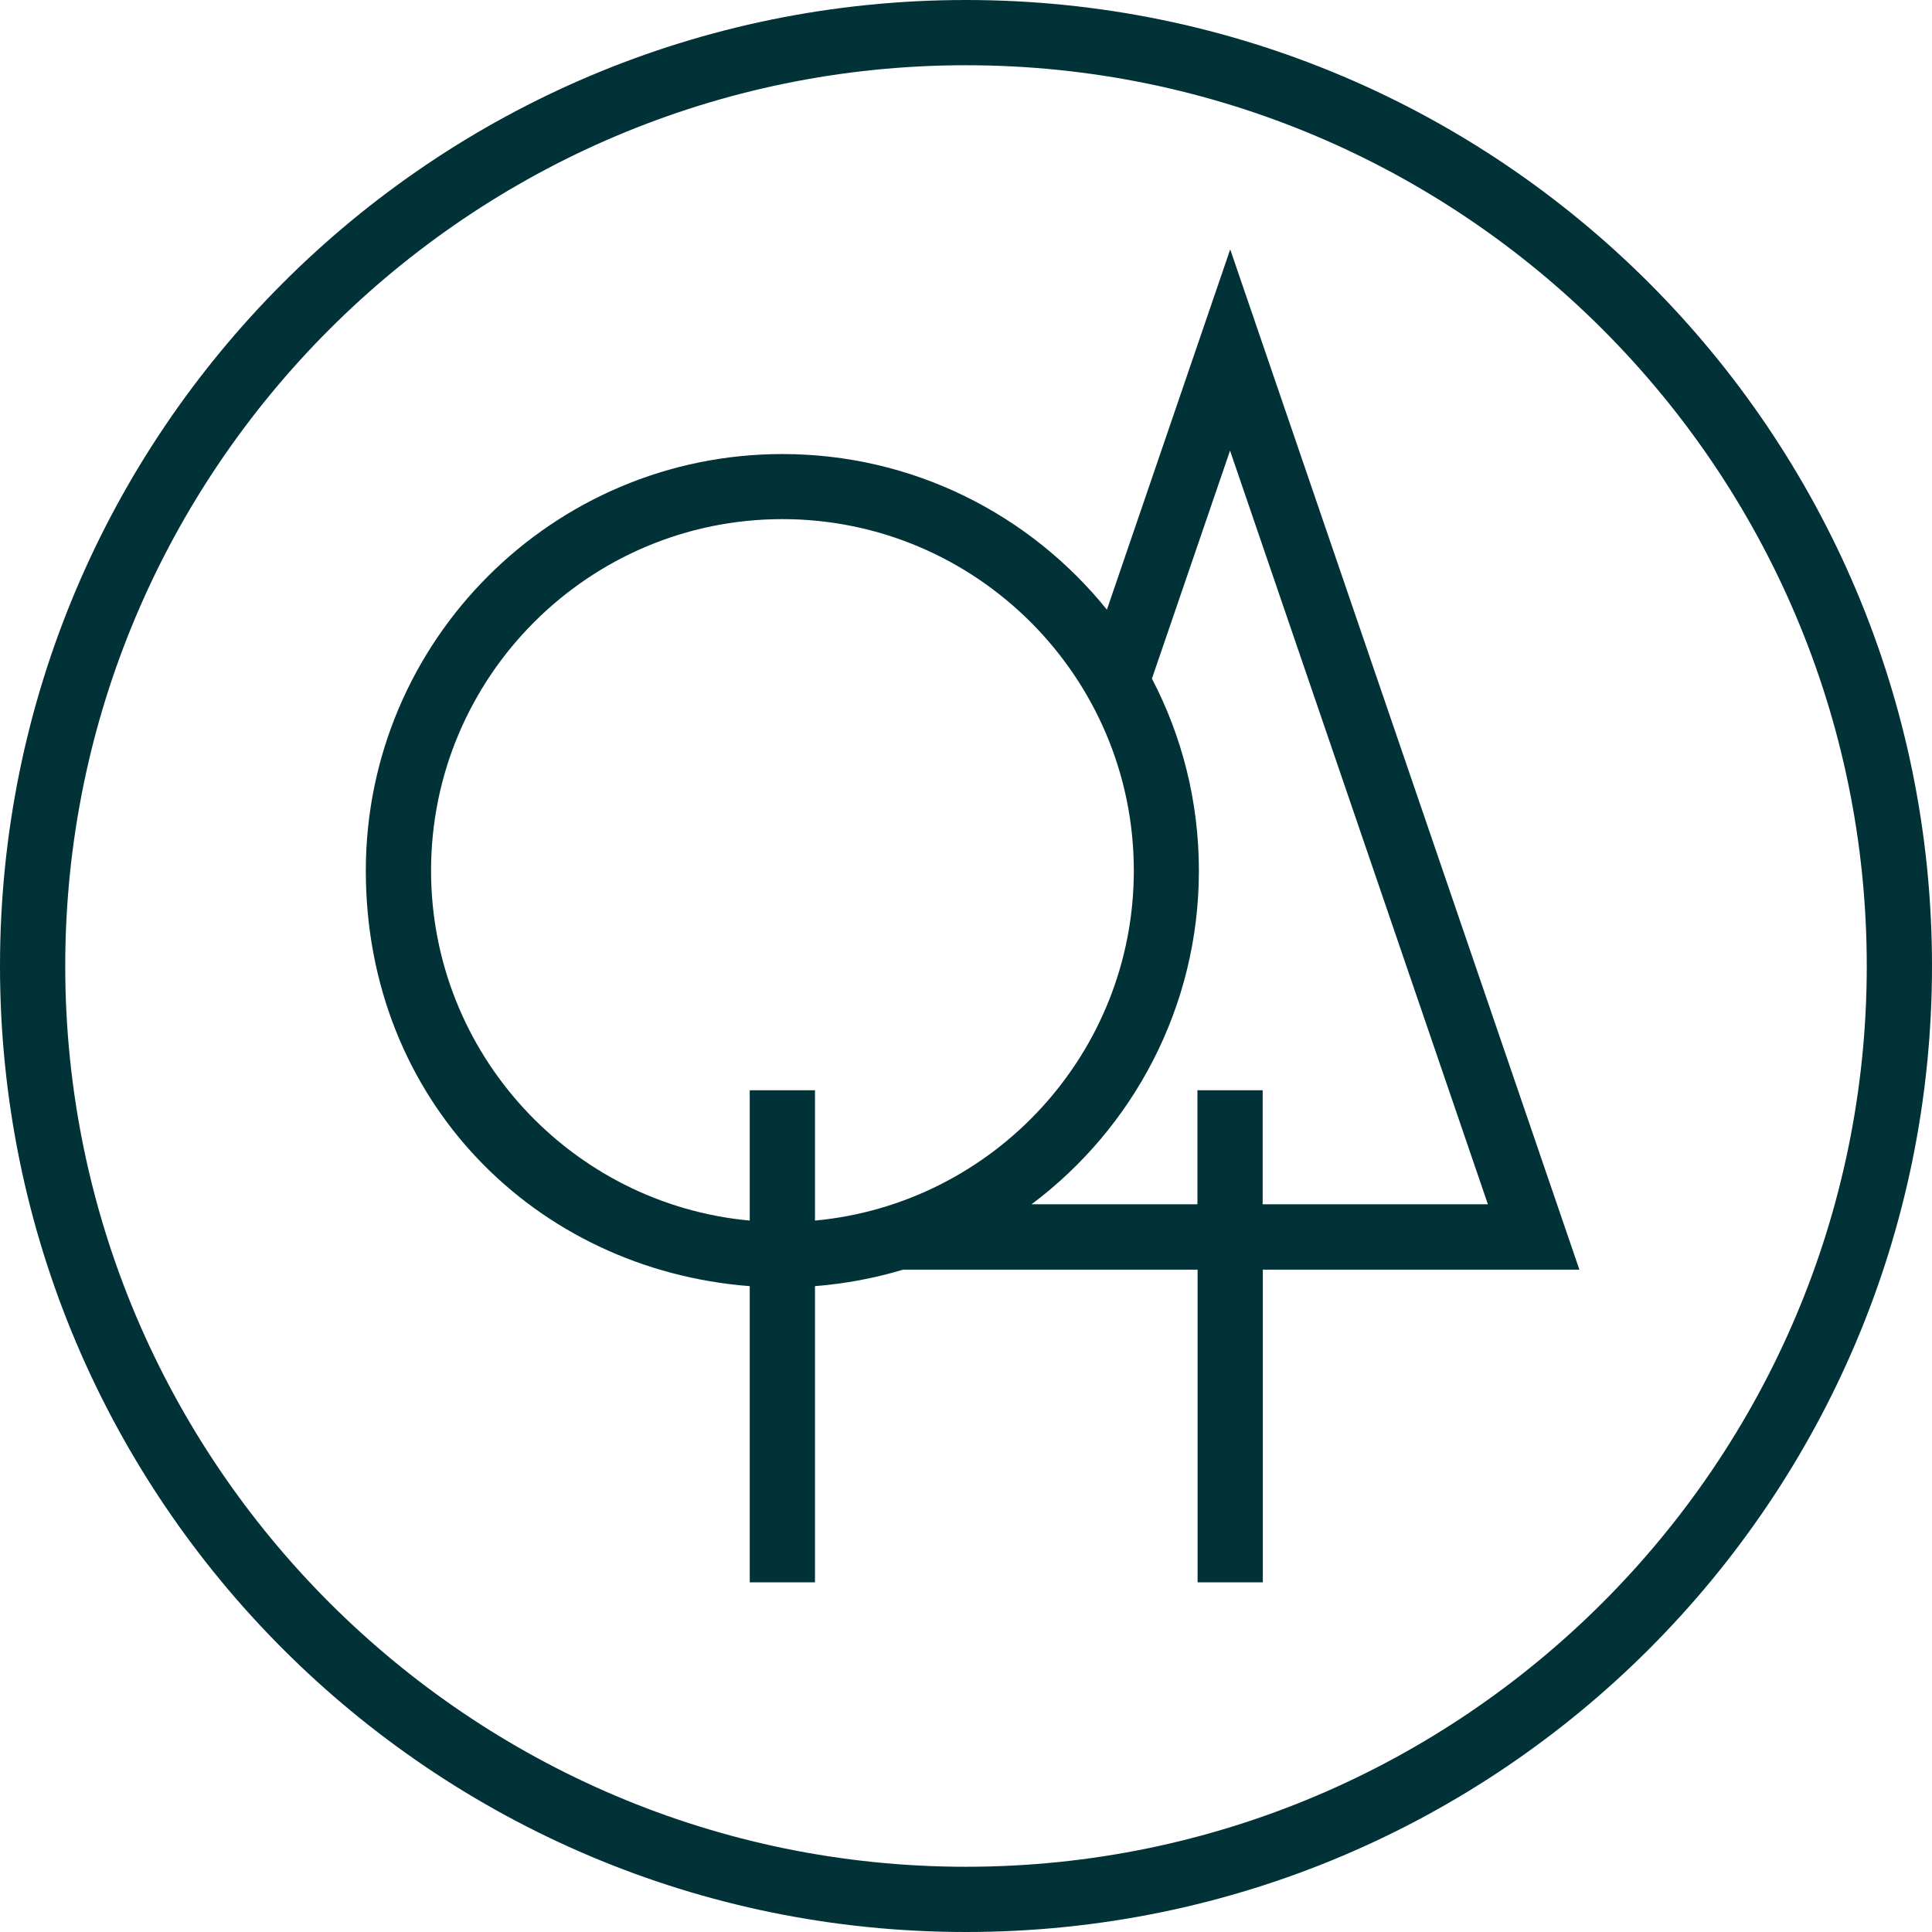
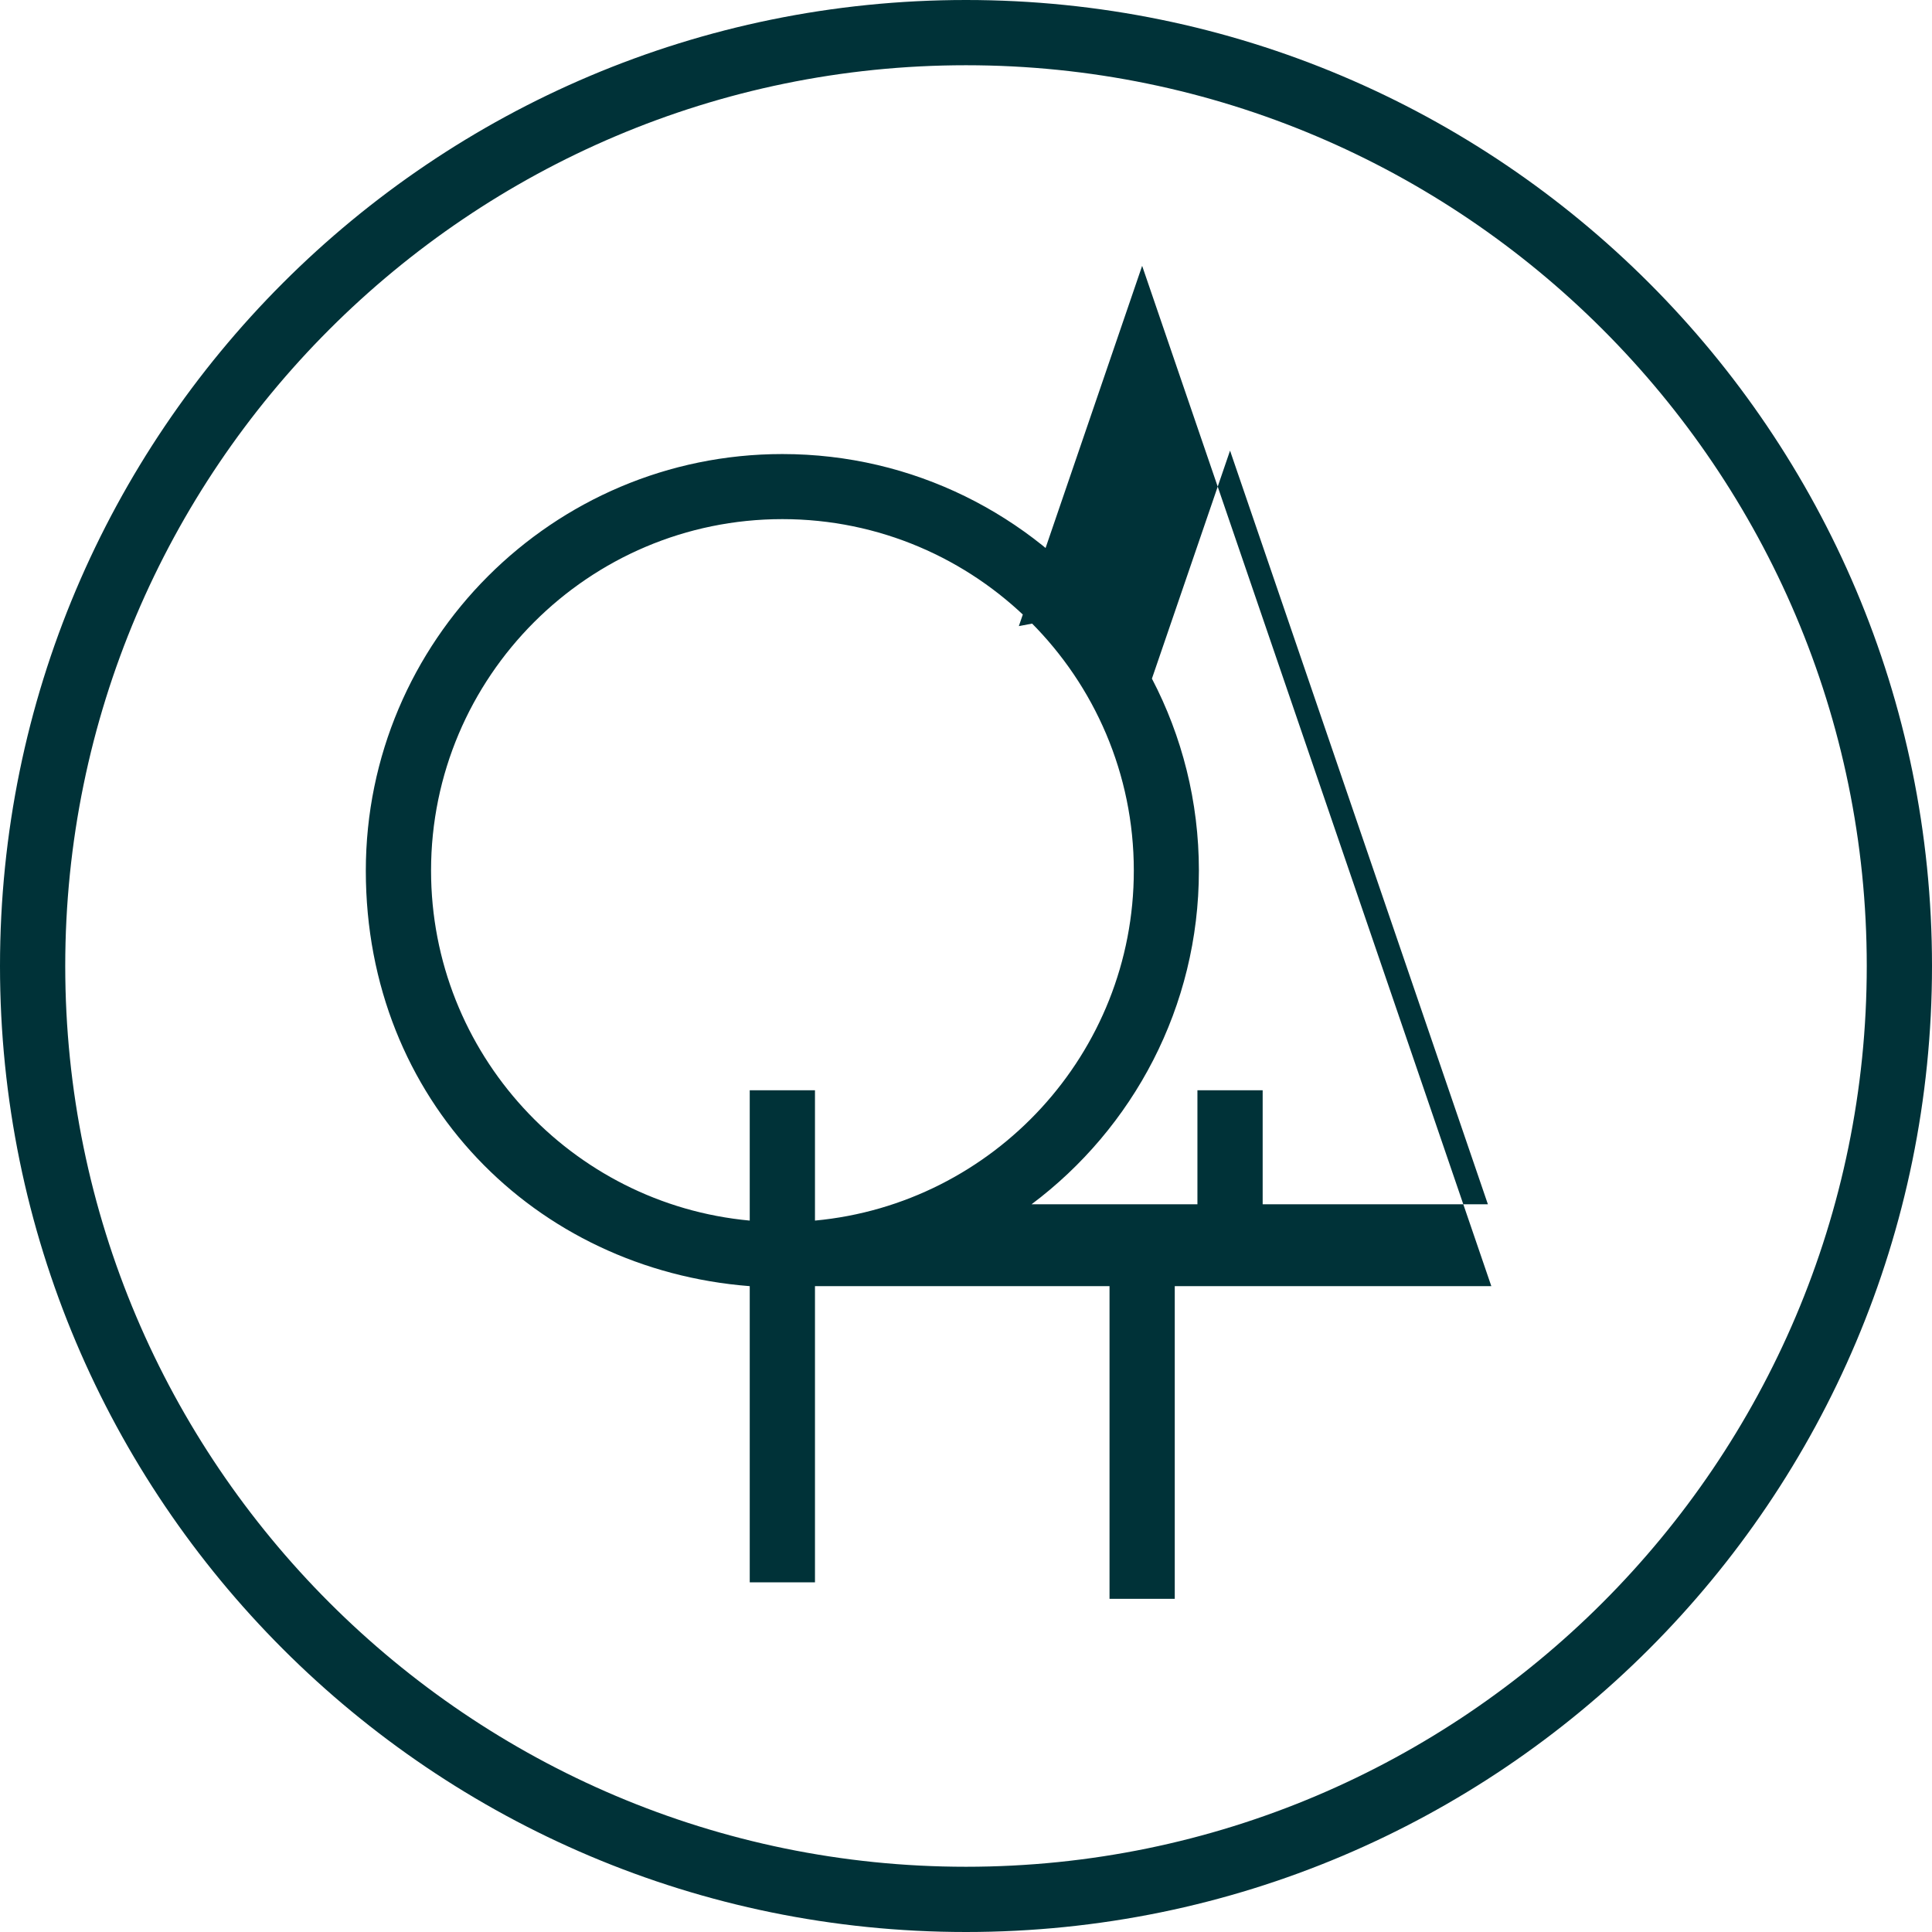
<svg xmlns="http://www.w3.org/2000/svg" id="Layer_2" data-name="Layer 2" viewBox="0 0 118.46 118.46">
  <defs>
    <style>
      .cls-1 {
        fill: #003238;
        stroke-width: 0px;
      }
    </style>
  </defs>
  <g id="Layer_2-2" data-name="Layer 2">
-     <path class="cls-1" d="m59.23,0C26.52,0,0,26.52,0,59.23s26.52,59.23,59.23,59.23,59.23-26.52,59.23-59.23S91.94,0,59.23,0Zm0,114.46c-30.45,0-55.23-24.78-55.23-55.23S28.78,4,59.23,4s55.23,24.78,55.23,55.23-24.78,55.23-55.23,55.23Zm8.63-77.09c-4.69-5.81-11.86-9.53-19.89-9.53-14.08,0-25.54,11.46-25.54,25.55s10.39,24.45,23.54,25.47v18.16h4v-18.16c1.86-.15,3.67-.49,5.4-1.01h18.06v19.17h4v-19.17h19.41l-21.41-62.56-7.56,22.09Zm-17.89,37.47v-7.99h-4v7.99c-10.95-1.01-19.54-10.25-19.54-21.46,0-11.88,9.66-21.55,21.54-21.55s21.55,9.67,21.55,21.55c0,11.21-8.6,20.44-19.55,21.46Zm27.45-1v-6.99h-4v6.99h-10.17c6.22-4.66,10.26-12.1,10.26-20.46,0-4.24-1.04-8.25-2.88-11.77l4.79-13.98,15.81,46.21h-13.81Z" />
+     <path class="cls-1" d="m59.23,0C26.52,0,0,26.52,0,59.23s26.52,59.23,59.23,59.23,59.23-26.52,59.23-59.23S91.94,0,59.23,0Zm0,114.46c-30.45,0-55.23-24.78-55.23-55.23S28.78,4,59.23,4s55.23,24.78,55.23,55.23-24.78,55.23-55.23,55.23Zm8.63-77.09c-4.69-5.81-11.86-9.53-19.89-9.53-14.08,0-25.54,11.46-25.54,25.55s10.39,24.45,23.54,25.47v18.16h4v-18.16h18.06v19.17h4v-19.17h19.41l-21.41-62.56-7.56,22.09Zm-17.89,37.47v-7.99h-4v7.99c-10.95-1.01-19.54-10.25-19.54-21.46,0-11.88,9.66-21.55,21.54-21.55s21.55,9.67,21.55,21.55c0,11.21-8.6,20.44-19.55,21.46Zm27.45-1v-6.99h-4v6.99h-10.17c6.22-4.66,10.26-12.1,10.26-20.46,0-4.24-1.04-8.25-2.88-11.77l4.79-13.98,15.81,46.21h-13.81Z" />
  </g>
</svg>